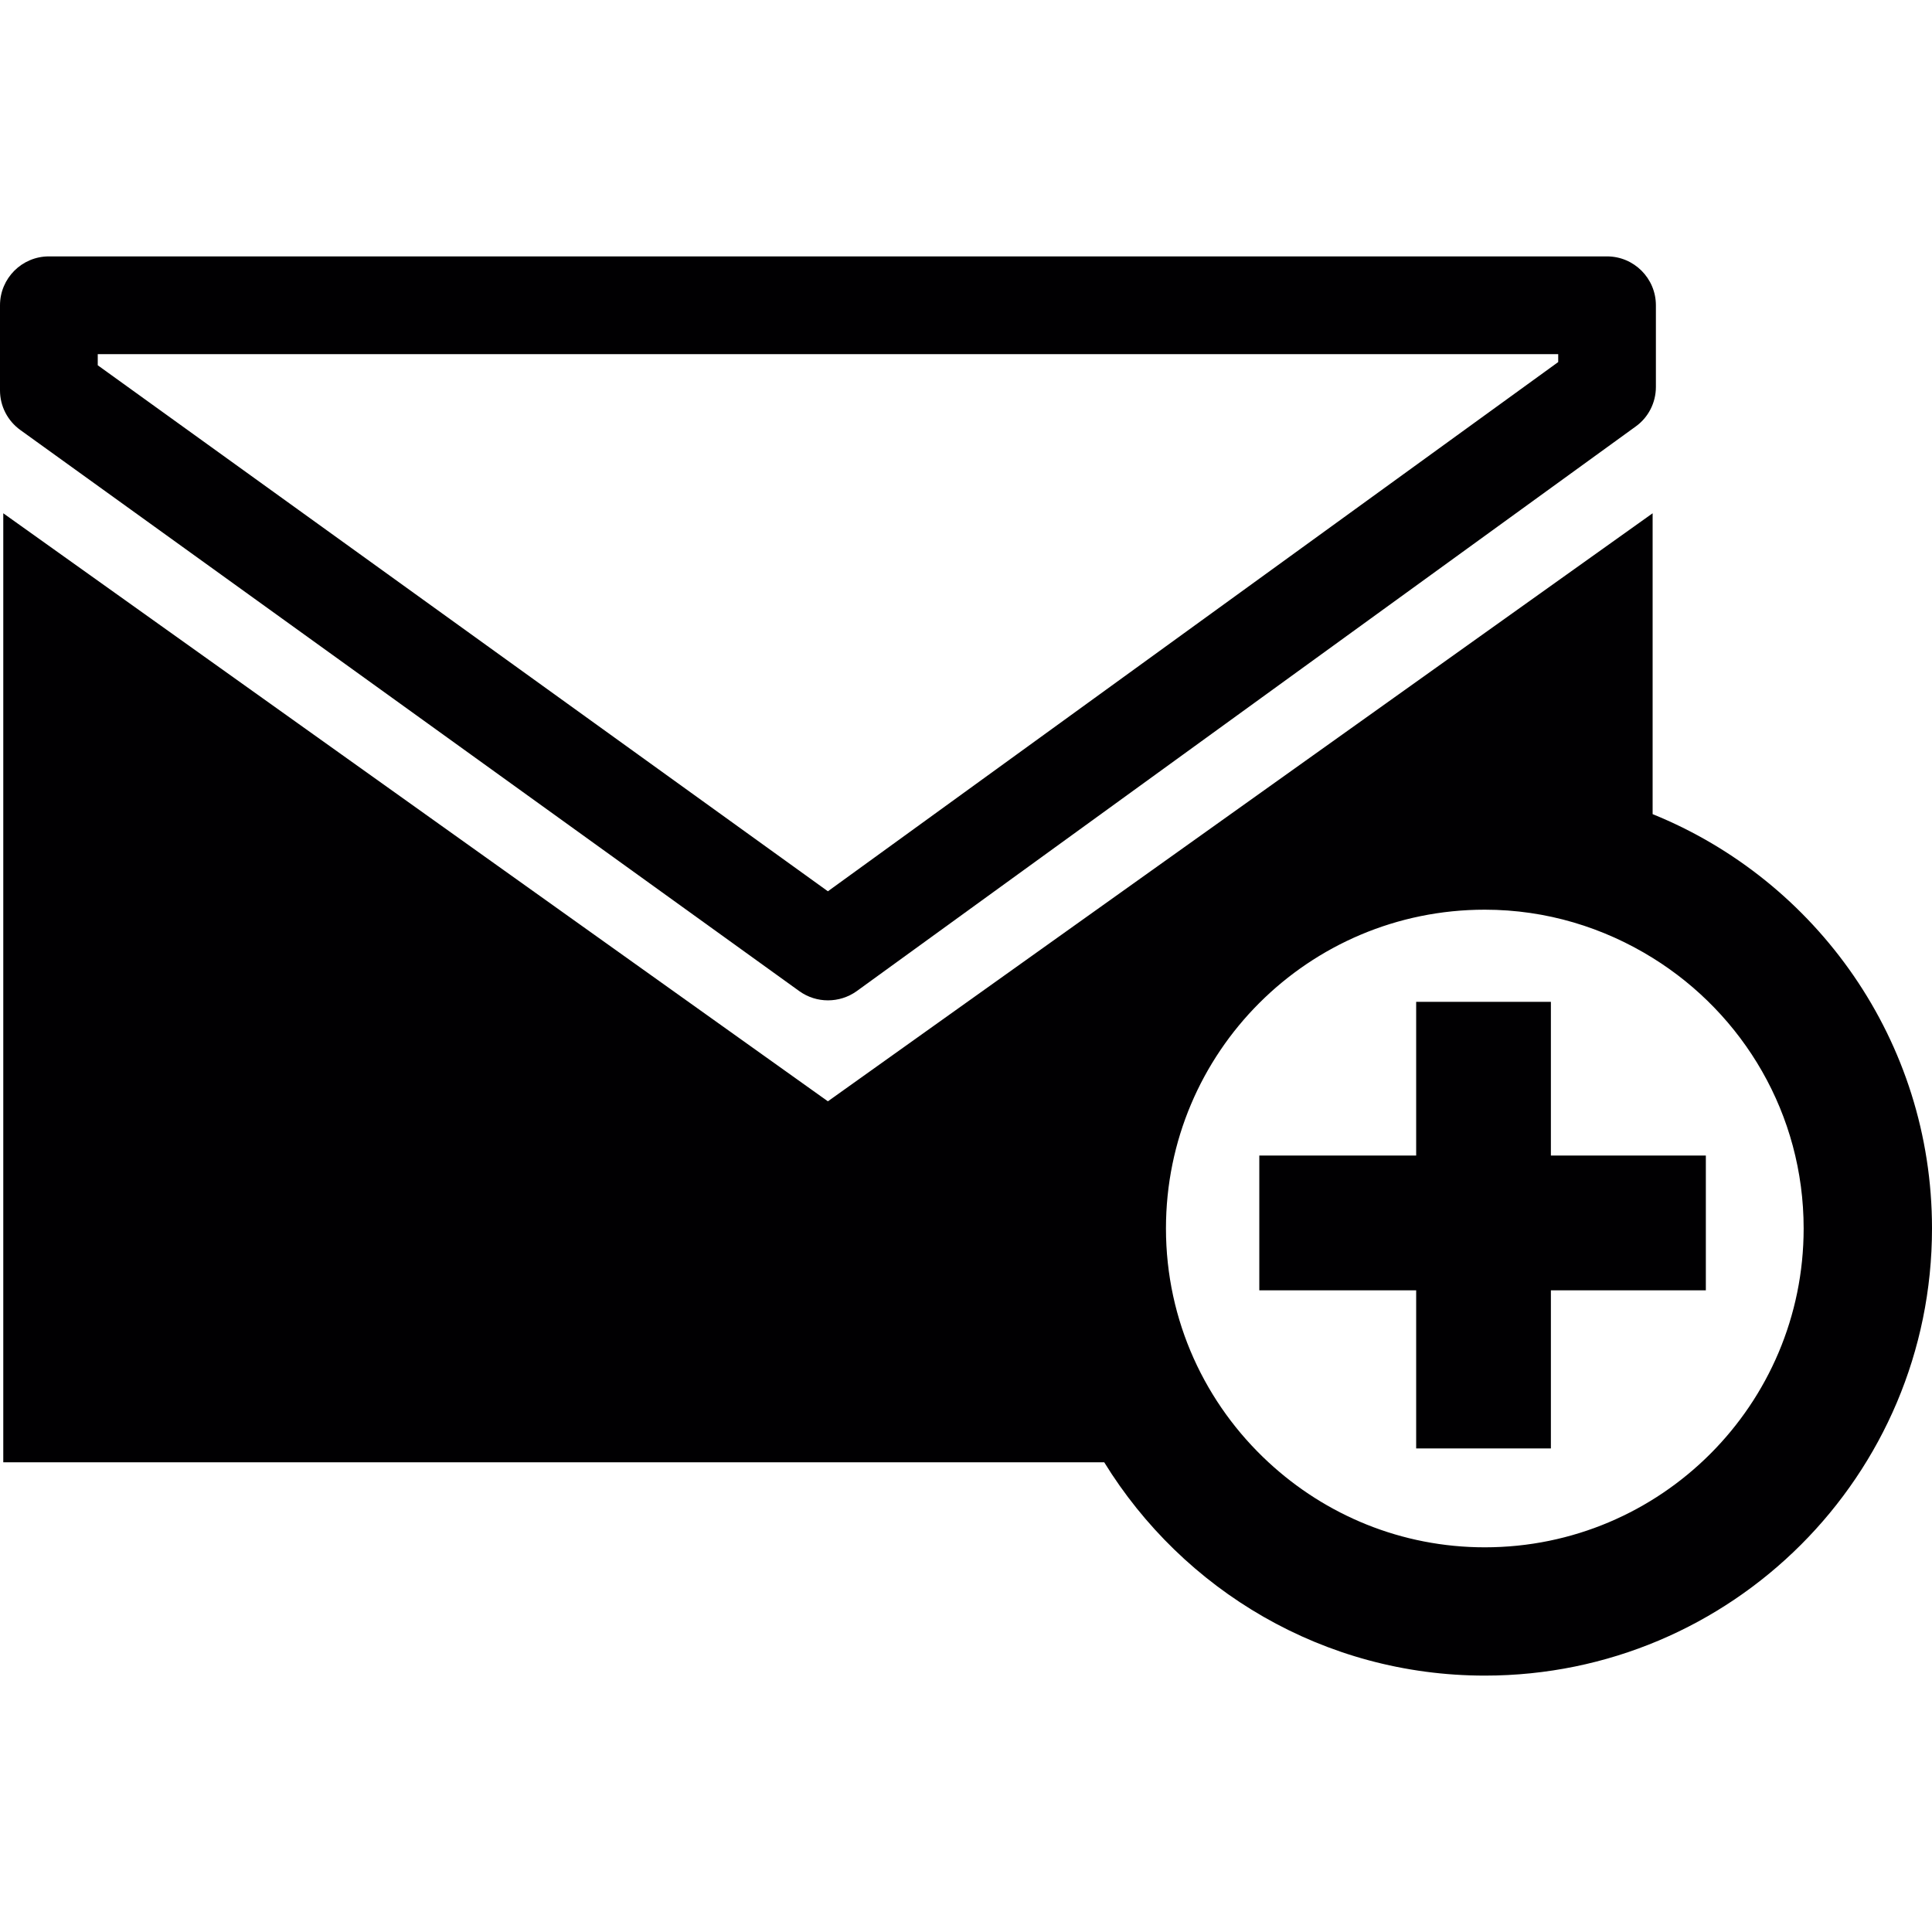
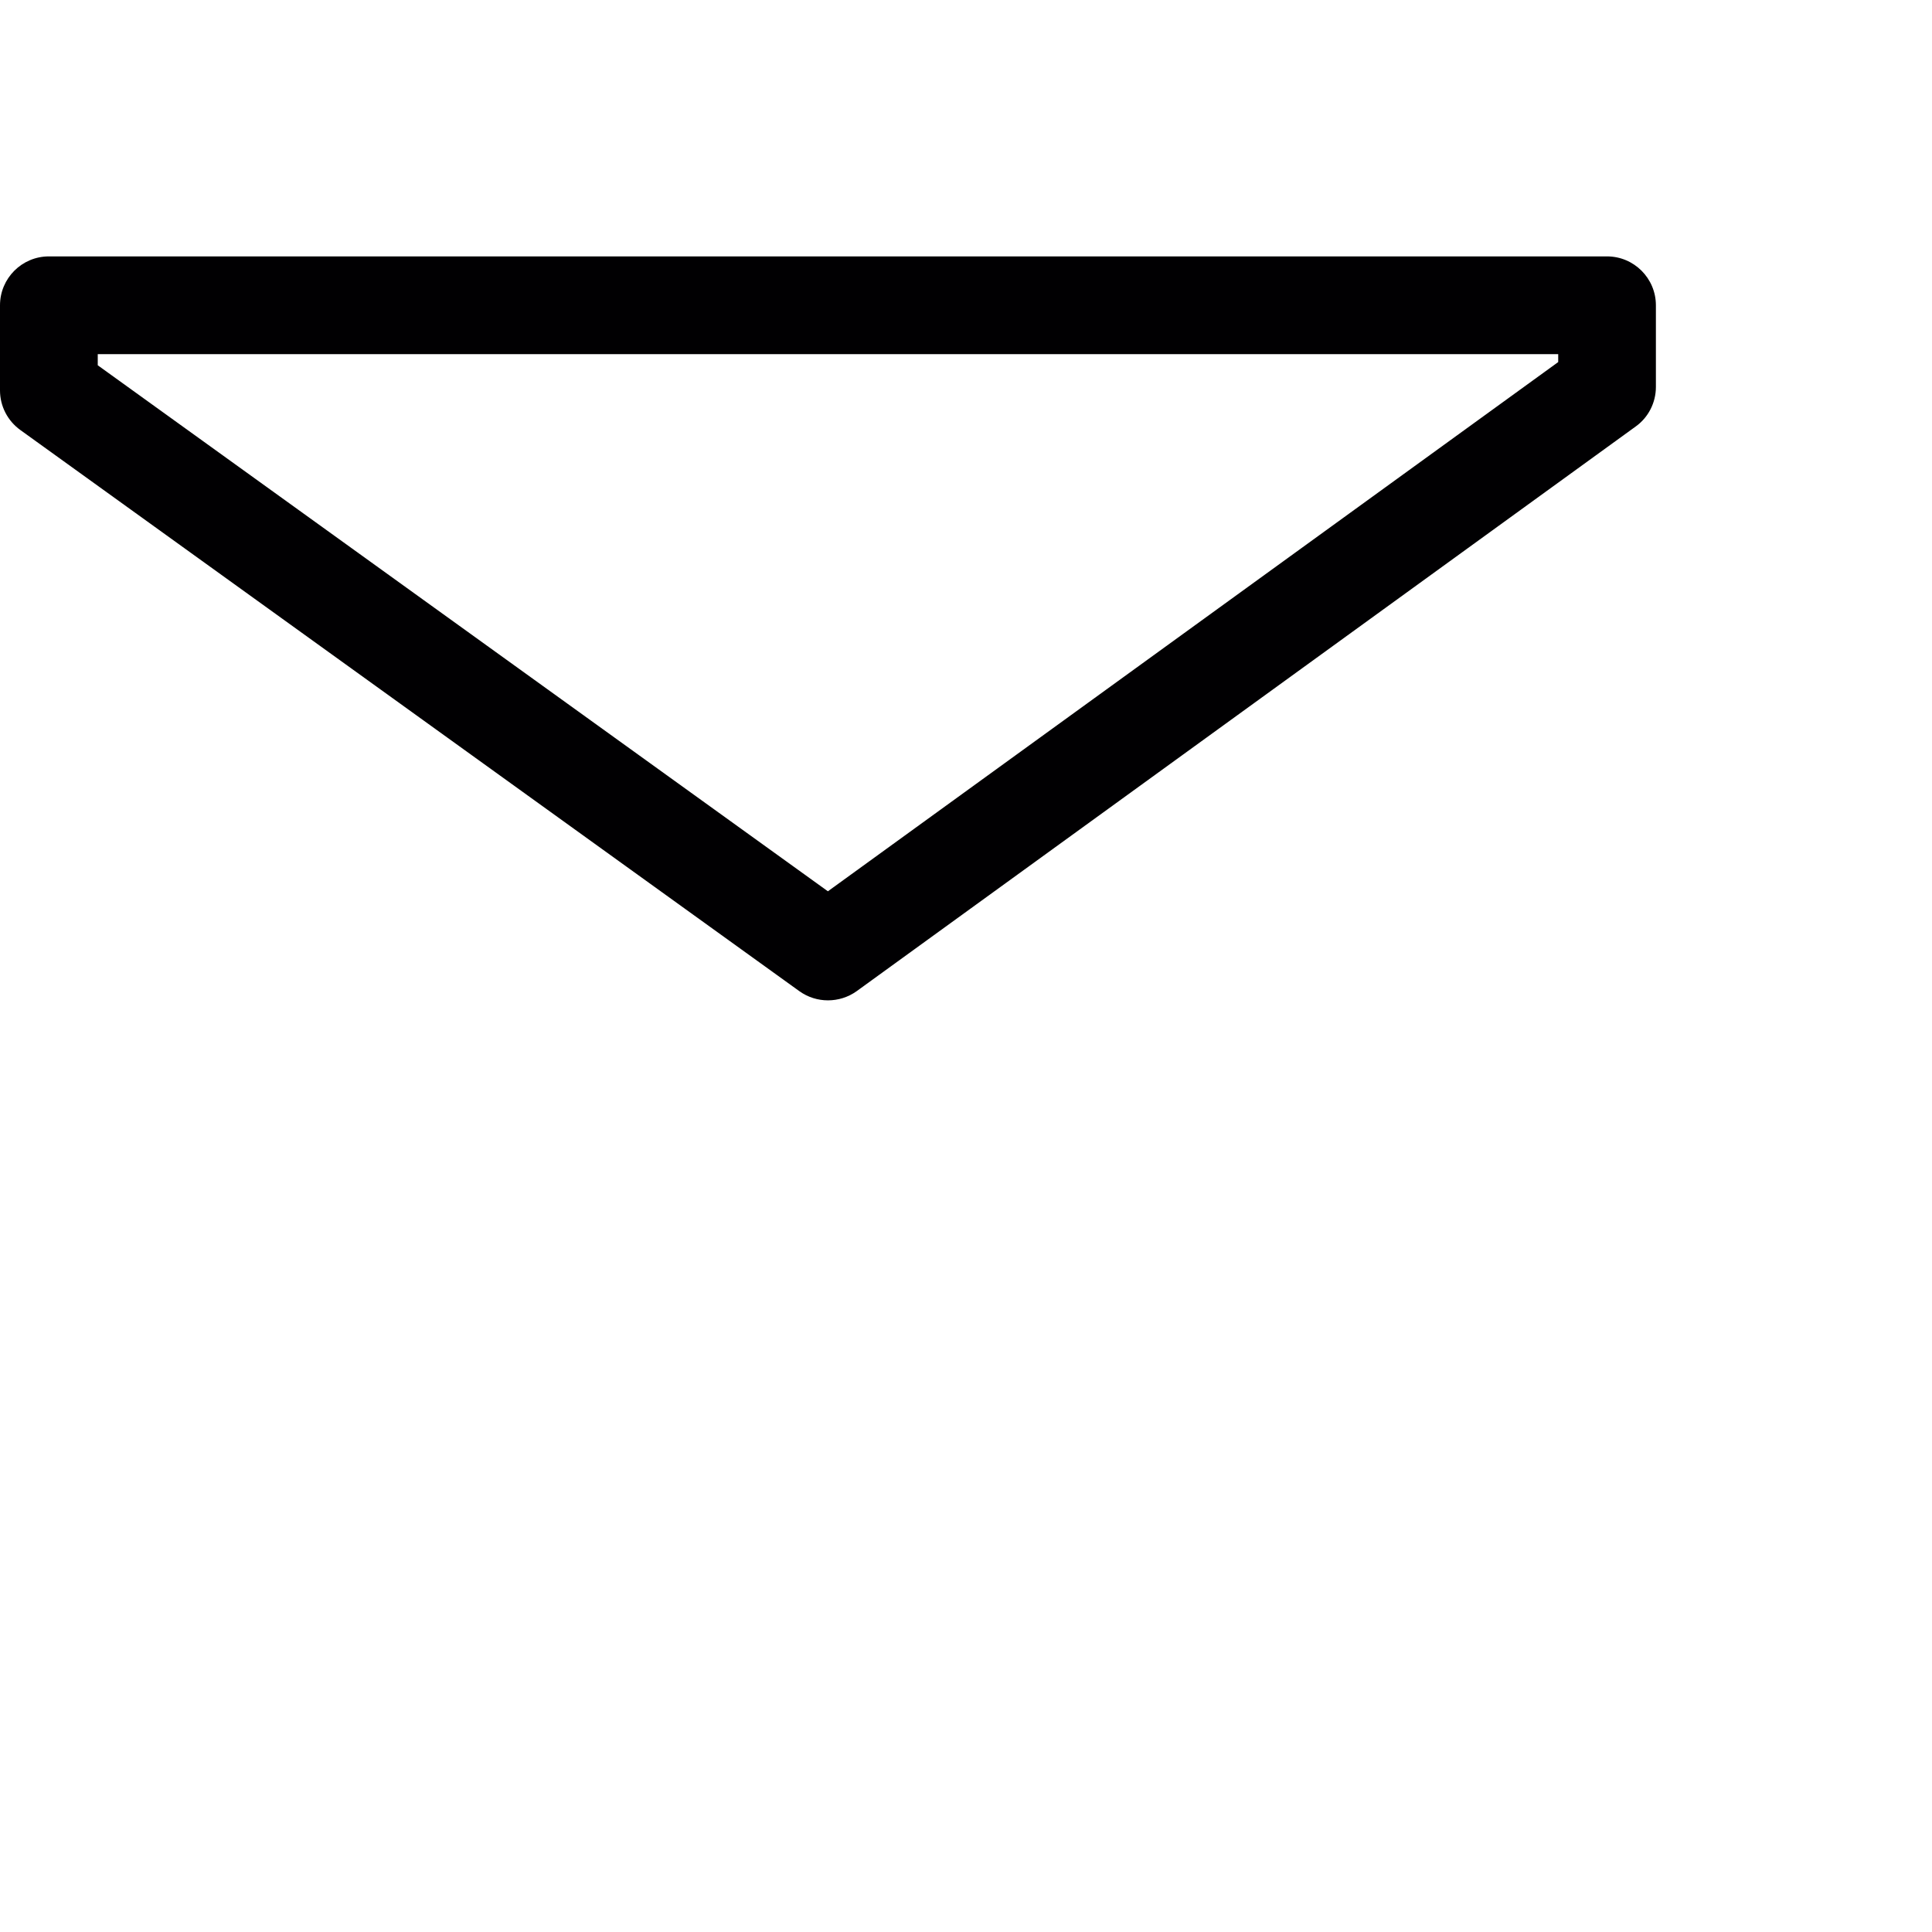
<svg xmlns="http://www.w3.org/2000/svg" height="800px" width="800px" version="1.1" id="Capa_1" viewBox="0 0 32.454 32.454" xml:space="preserve">
  <g>
    <g>
      <g>
        <g>
          <path style="fill:#010002;" d="M13.908,16.804c-0.168,0-0.336-0.051-0.48-0.154L0.341,7.223C0.127,7.068,0,6.822,0,6.558V5.129      c0-0.454,0.368-0.822,0.821-0.822h26.174c0.453,0,0.821,0.368,0.821,0.822v1.372c0,0.262-0.126,0.511-0.339,0.663L14.39,16.65      C14.246,16.753,14.077,16.804,13.908,16.804z M1.642,6.136l12.265,8.836l12.268-8.89V5.949H1.642V6.136z" />
        </g>
      </g>
      <g>
        <g>
-           <path style="fill:#010002;" d="M27.761,13.676V8.622L13.907,18.5L0.055,8.622v15.942h18.494      c1.322,2.146,3.687,3.583,6.394,3.583c4.148,0,7.511-3.362,7.511-7.513C32.454,17.487,30.512,14.79,27.761,13.676z       M24.942,25.992c-1.403,0-2.676-0.543-3.632-1.427c-1.058-0.977-1.724-2.373-1.724-3.93c0-2.959,2.397-5.354,5.356-5.354      c1.036,0,1.999,0.301,2.819,0.81c1.521,0.943,2.537,2.623,2.537,4.545C30.298,23.594,27.899,25.992,24.942,25.992z" />
-         </g>
+           </g>
      </g>
      <g>
        <g>
-           <polygon style="fill:#010002;" points="26.052,16.829 23.789,16.829 23.789,19.411 21.154,19.411 21.154,21.675 23.789,21.675       23.789,24.331 26.052,24.331 26.052,21.675 28.655,21.675 28.655,19.411 26.052,19.411     " />
-         </g>
+           </g>
      </g>
    </g>
  </g>
</svg>